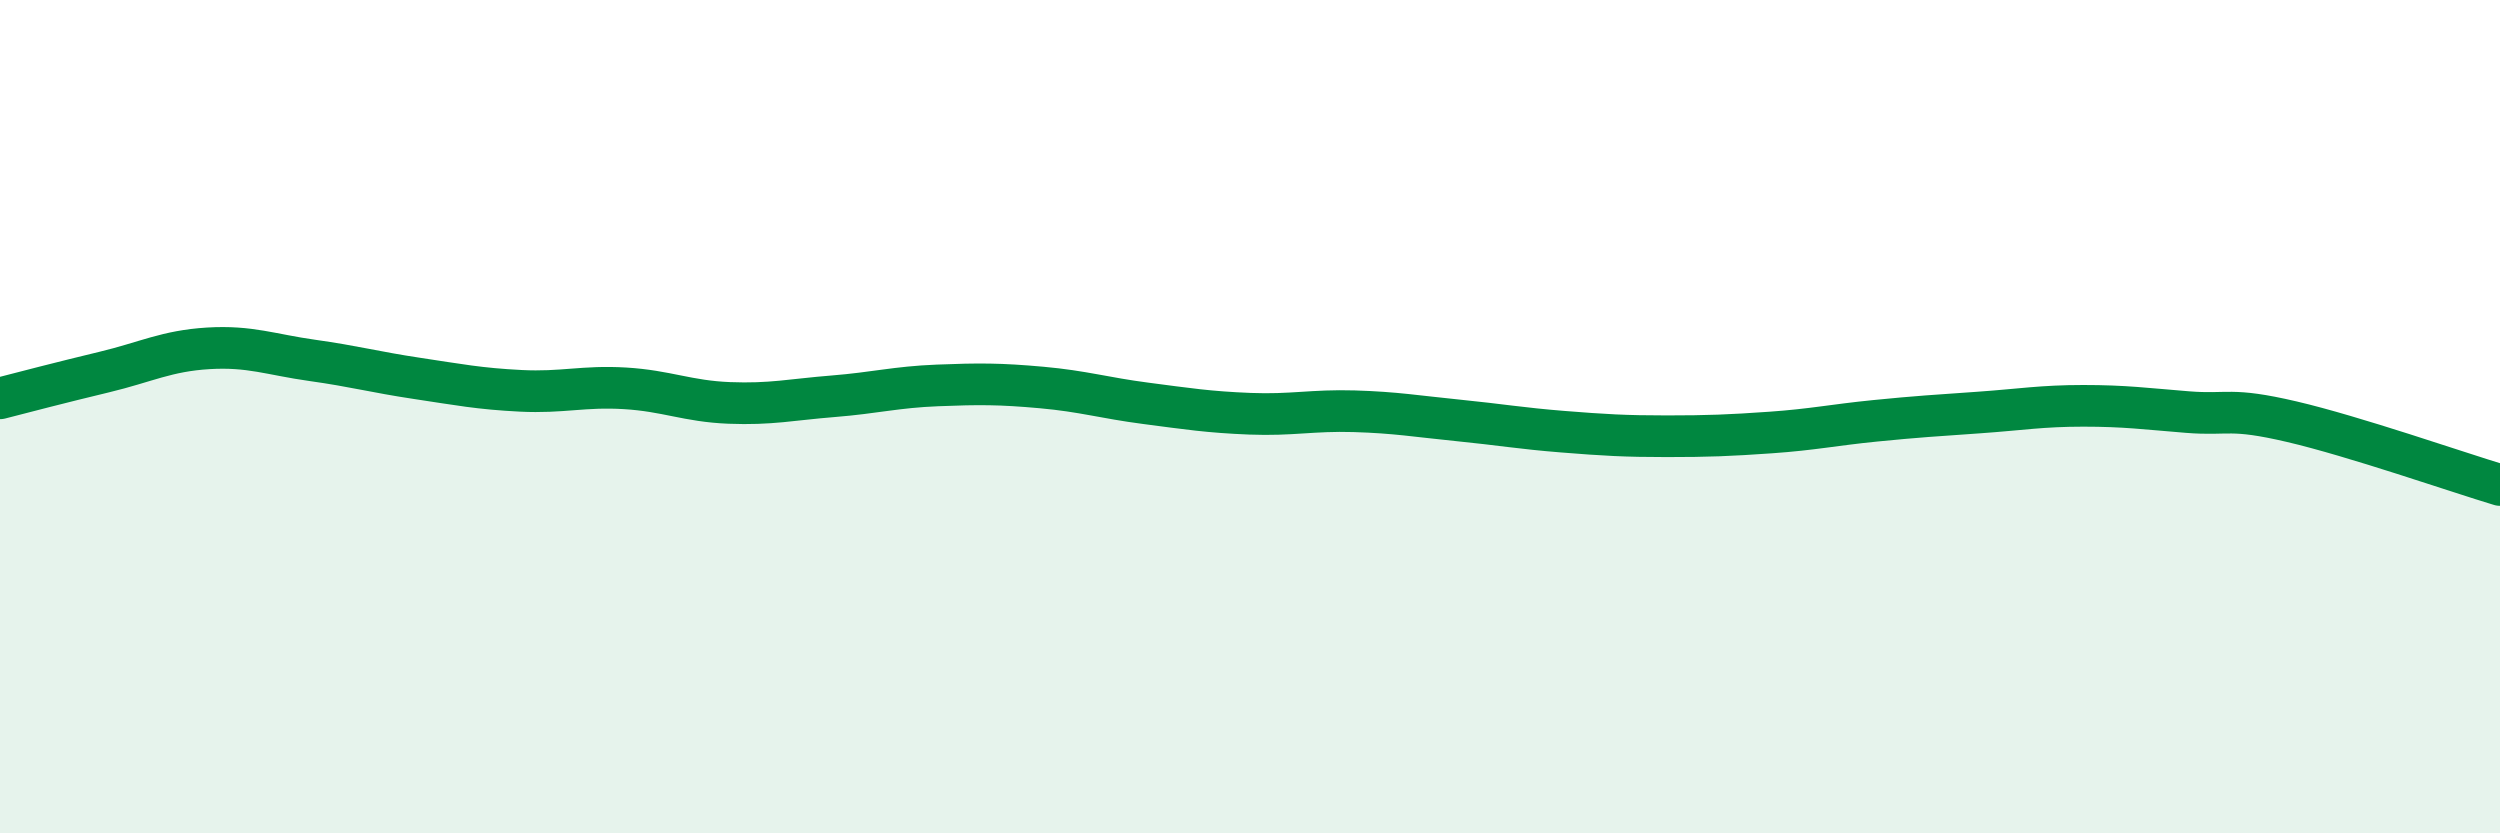
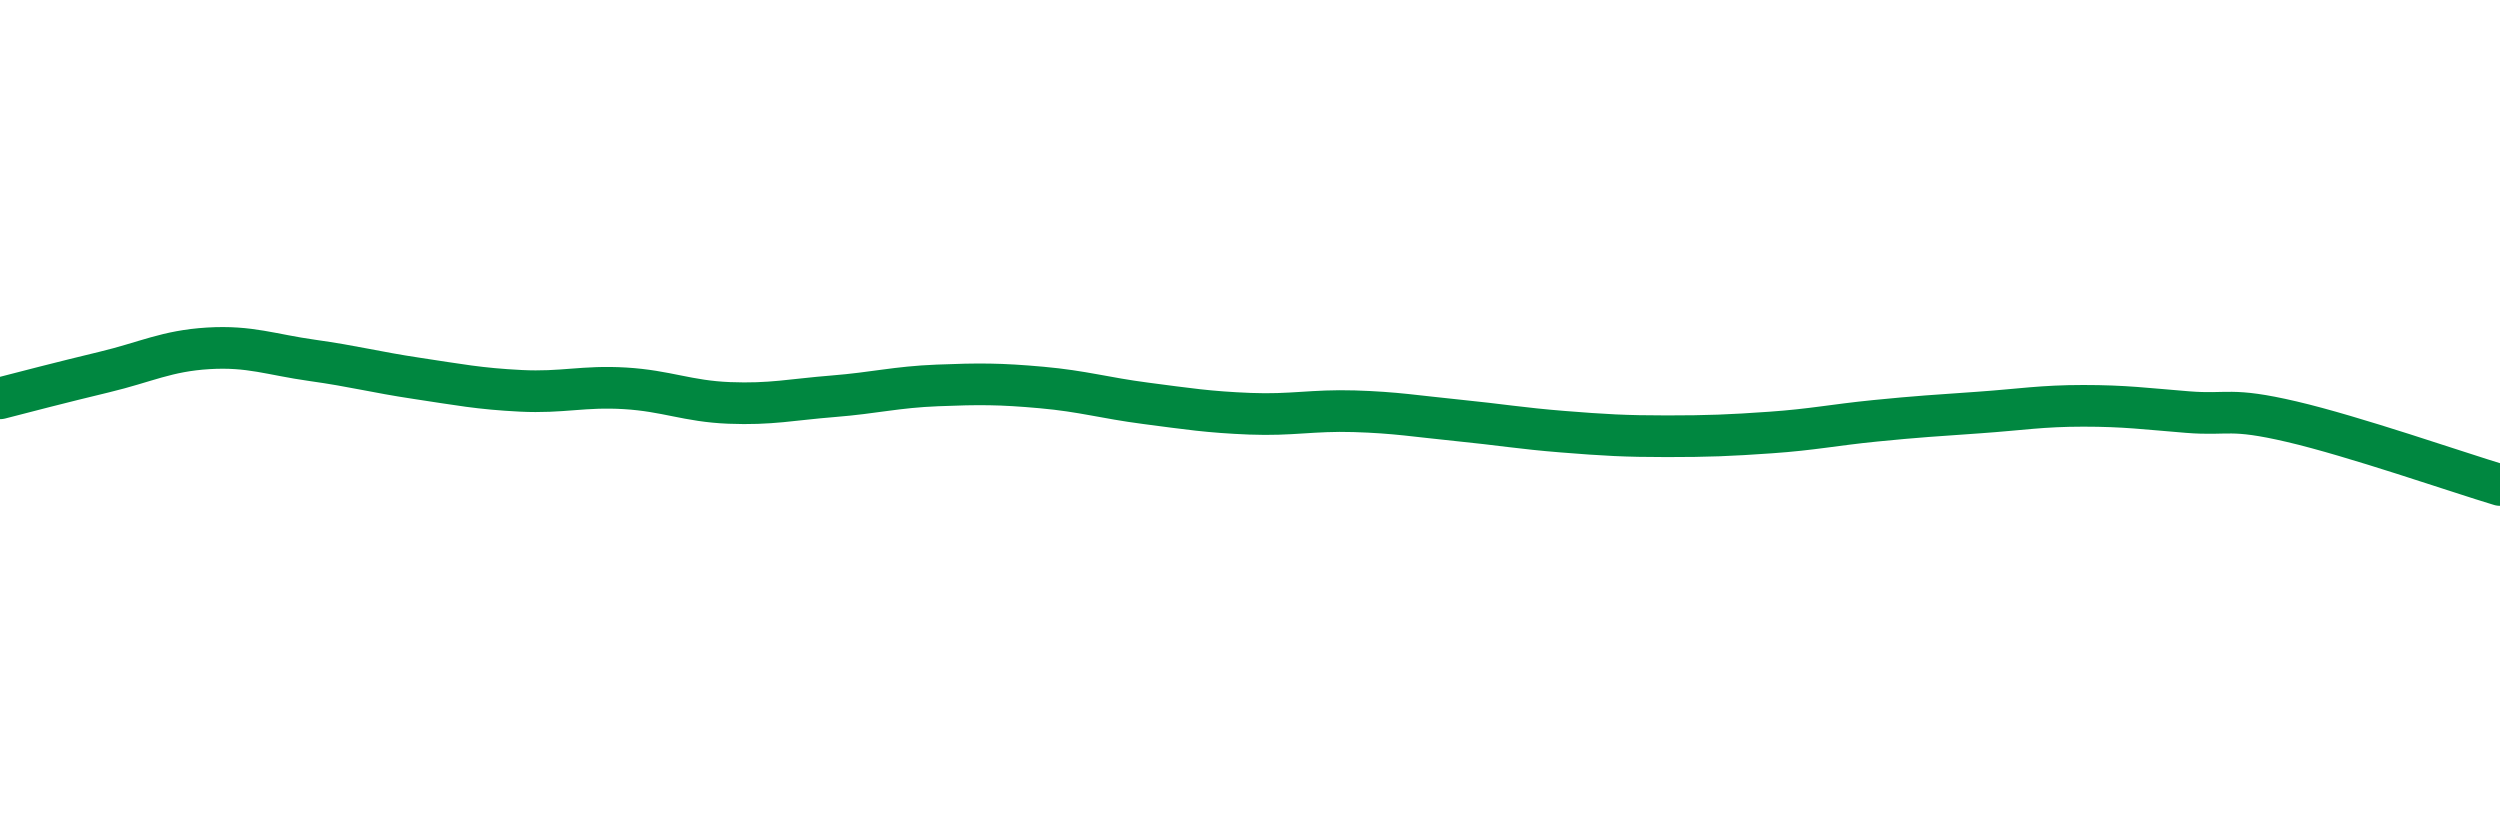
<svg xmlns="http://www.w3.org/2000/svg" width="60" height="20" viewBox="0 0 60 20">
-   <path d="M 0,9.56 C 0.5,9.43 1.5,9.17 2.5,8.93 C 3.5,8.69 4,8.42 5,8.36 C 6,8.3 6.5,8.51 7.5,8.65 C 8.5,8.79 9,8.93 10,9.08 C 11,9.23 11.5,9.33 12.5,9.38 C 13.5,9.43 14,9.26 15,9.32 C 16,9.38 16.5,9.63 17.5,9.67 C 18.5,9.71 19,9.59 20,9.51 C 21,9.43 21.5,9.29 22.5,9.25 C 23.5,9.21 24,9.21 25,9.3 C 26,9.39 26.5,9.55 27.5,9.68 C 28.5,9.81 29,9.89 30,9.93 C 31,9.97 31.5,9.84 32.5,9.87 C 33.5,9.9 34,9.99 35,10.09 C 36,10.19 36.5,10.28 37.5,10.36 C 38.5,10.44 39,10.47 40,10.47 C 41,10.47 41.5,10.45 42.5,10.38 C 43.5,10.31 44,10.2 45,10.1 C 46,10 46.5,9.97 47.5,9.9 C 48.5,9.83 49,9.74 50,9.74 C 51,9.74 51.5,9.81 52.5,9.89 C 53.5,9.97 53.5,9.77 55,10.12 C 56.5,10.47 59,11.34 60,11.64L60 20L0 20Z" fill="#008740" opacity="0.1" stroke-linecap="round" stroke-linejoin="round" />
  <path d="M 0,9.56 C 0.5,9.43 1.5,9.17 2.5,8.93 C 3.5,8.69 4,8.42 5,8.36 C 6,8.3 6.5,8.51 7.5,8.65 C 8.5,8.79 9,8.93 10,9.08 C 11,9.23 11.5,9.33 12.5,9.38 C 13.5,9.43 14,9.26 15,9.32 C 16,9.38 16.5,9.63 17.5,9.67 C 18.5,9.71 19,9.59 20,9.51 C 21,9.43 21.5,9.29 22.5,9.25 C 23.5,9.21 24,9.21 25,9.3 C 26,9.39 26.5,9.55 27.5,9.68 C 28.5,9.81 29,9.89 30,9.93 C 31,9.97 31.5,9.84 32.5,9.87 C 33.5,9.9 34,9.99 35,10.09 C 36,10.19 36.5,10.28 37.5,10.36 C 38.5,10.44 39,10.47 40,10.47 C 41,10.47 41.5,10.45 42.5,10.38 C 43.5,10.31 44,10.2 45,10.1 C 46,10 46.5,9.97 47.5,9.9 C 48.5,9.83 49,9.74 50,9.74 C 51,9.74 51.5,9.81 52.5,9.89 C 53.5,9.97 53.5,9.77 55,10.12 C 56.5,10.47 59,11.34 60,11.64" stroke="#008740" stroke-width="1" fill="none" stroke-linecap="round" stroke-linejoin="round" />
</svg>